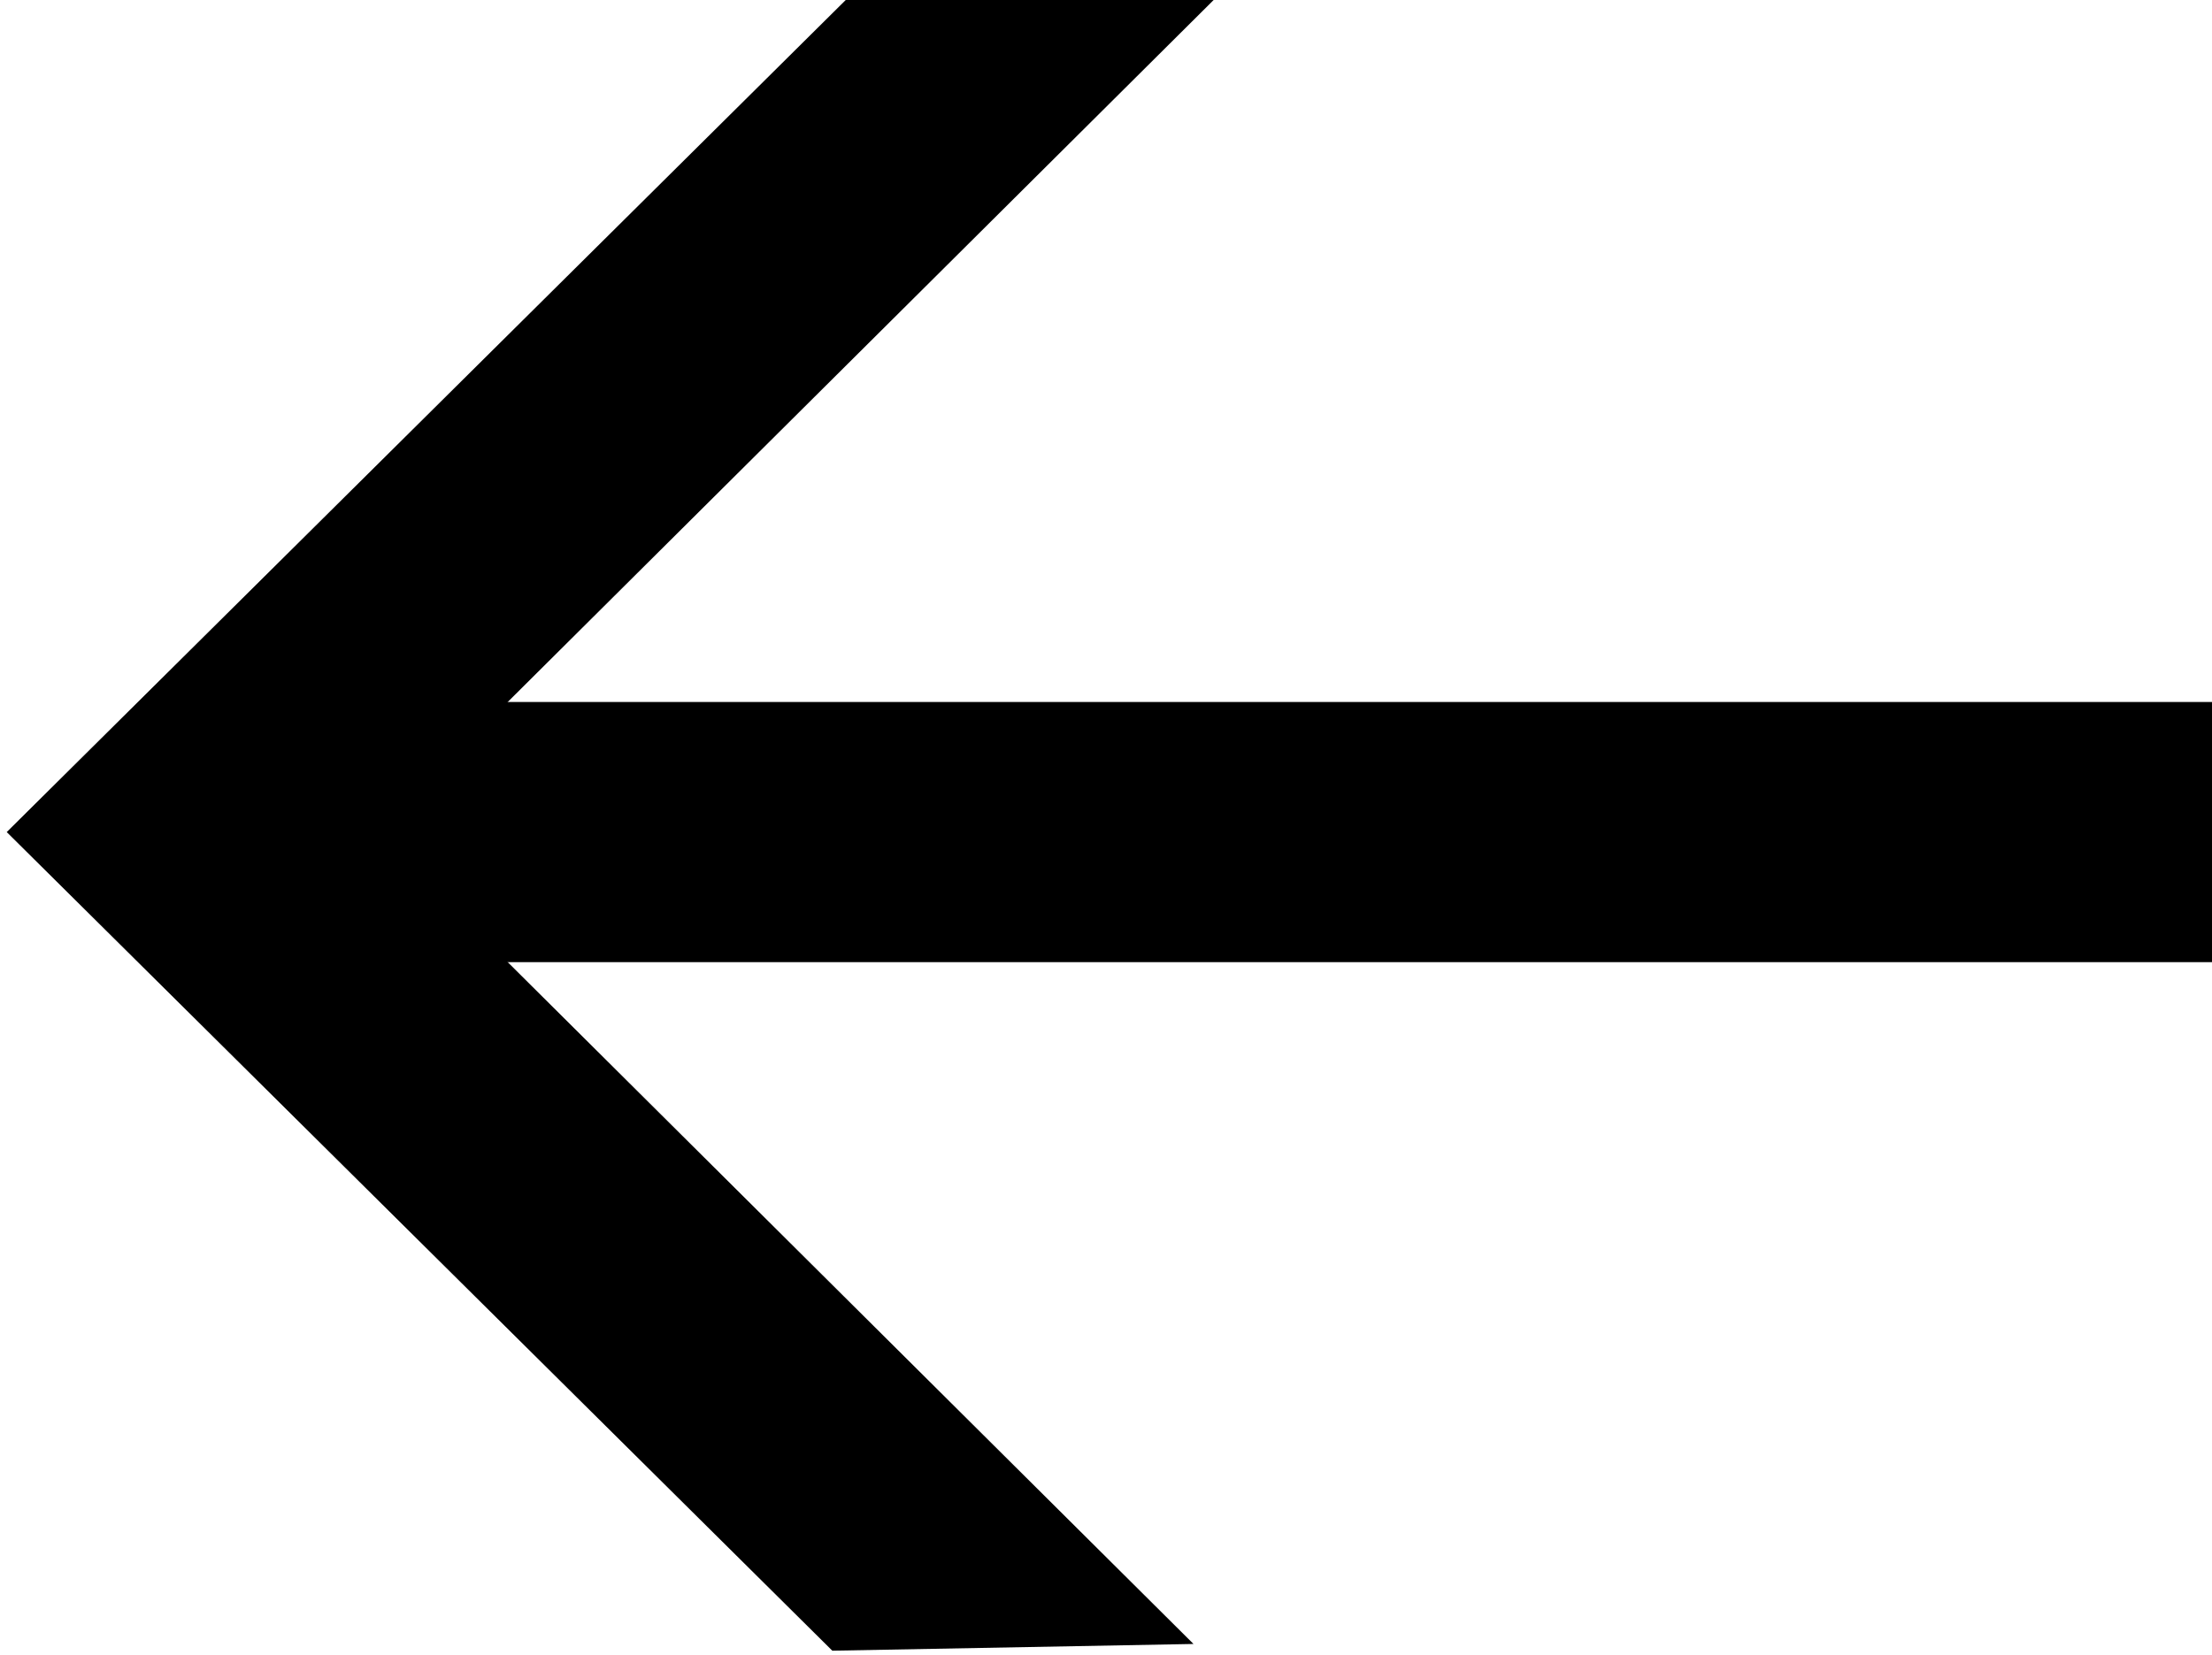
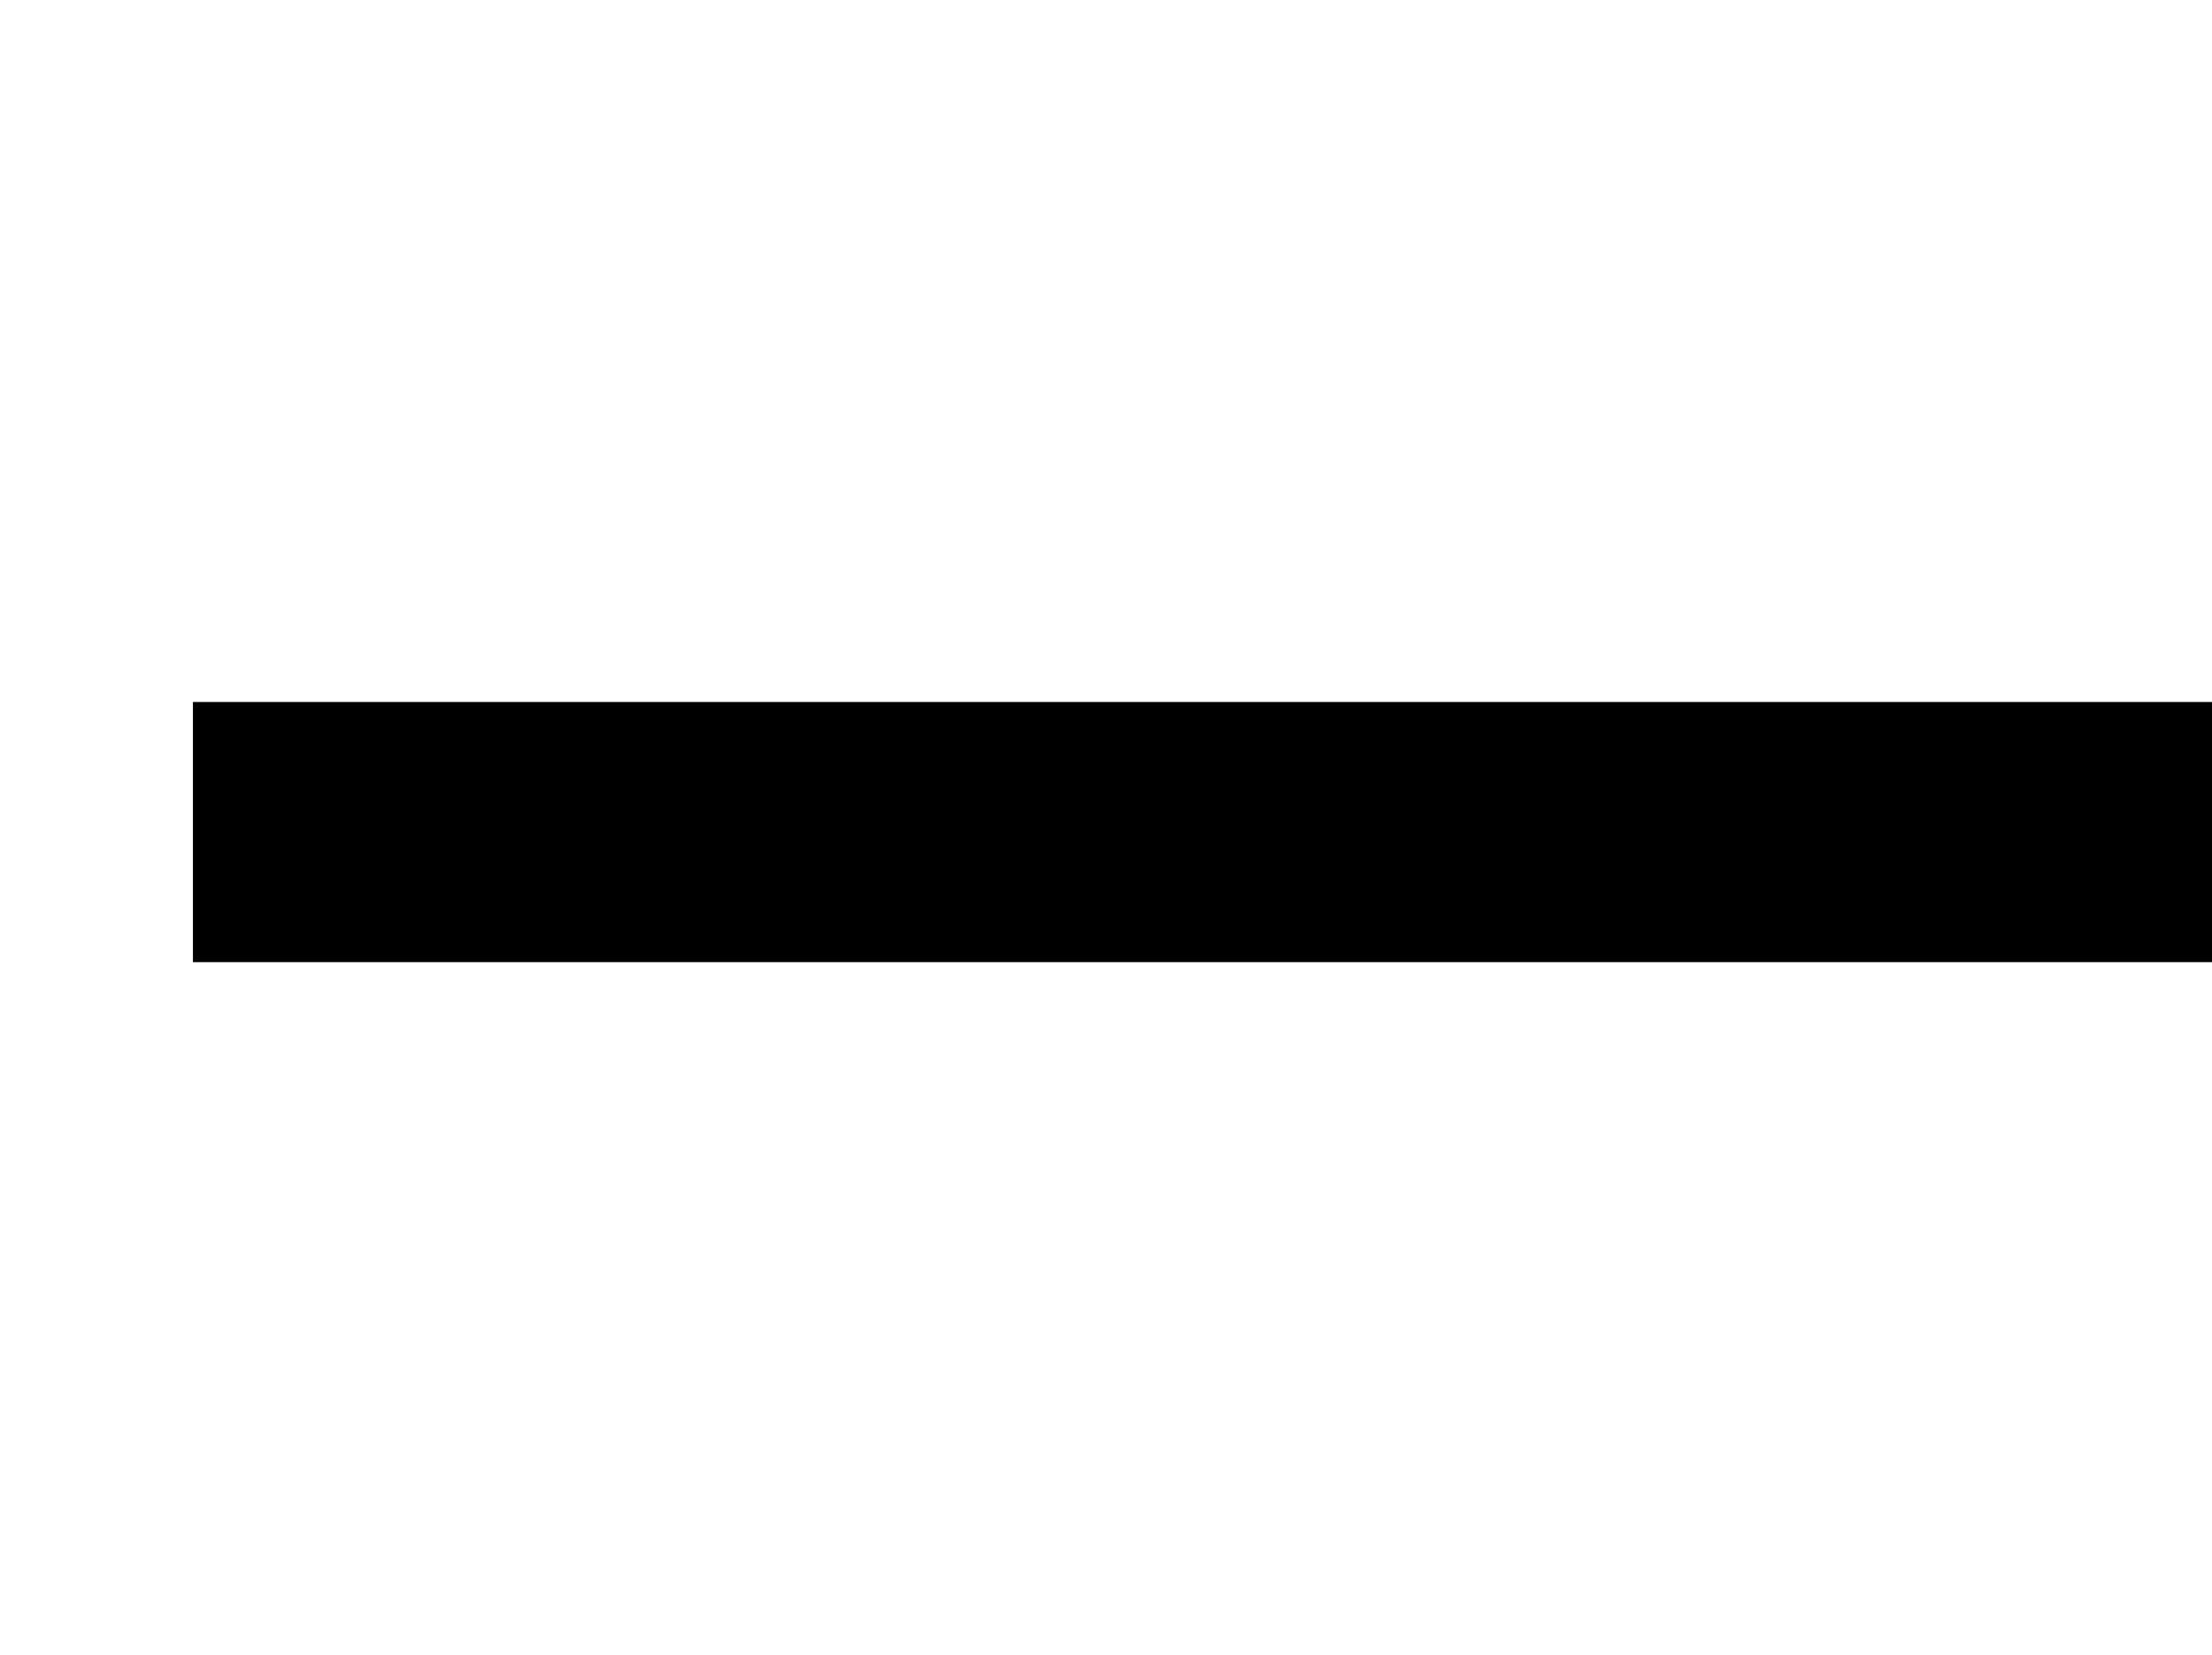
<svg xmlns="http://www.w3.org/2000/svg" id="_Слой_1" data-name=" Слой 1" version="1.1" viewBox="0 0 98.6 73.8">
  <defs>
    <style>
      .cls-1 {
        fill: #000;
        stroke-width: 0px;
      }
    </style>
  </defs>
  <rect class="cls-1" x="8.6" y="31.3" width="90.1" height="11.6" />
-   <polygon class="cls-1" points="37.9 -.2 54.4 -.3 16.8 37.1 53.2 73.3 37.1 73.6 .3 37.1 37.9 -.2" />
</svg>